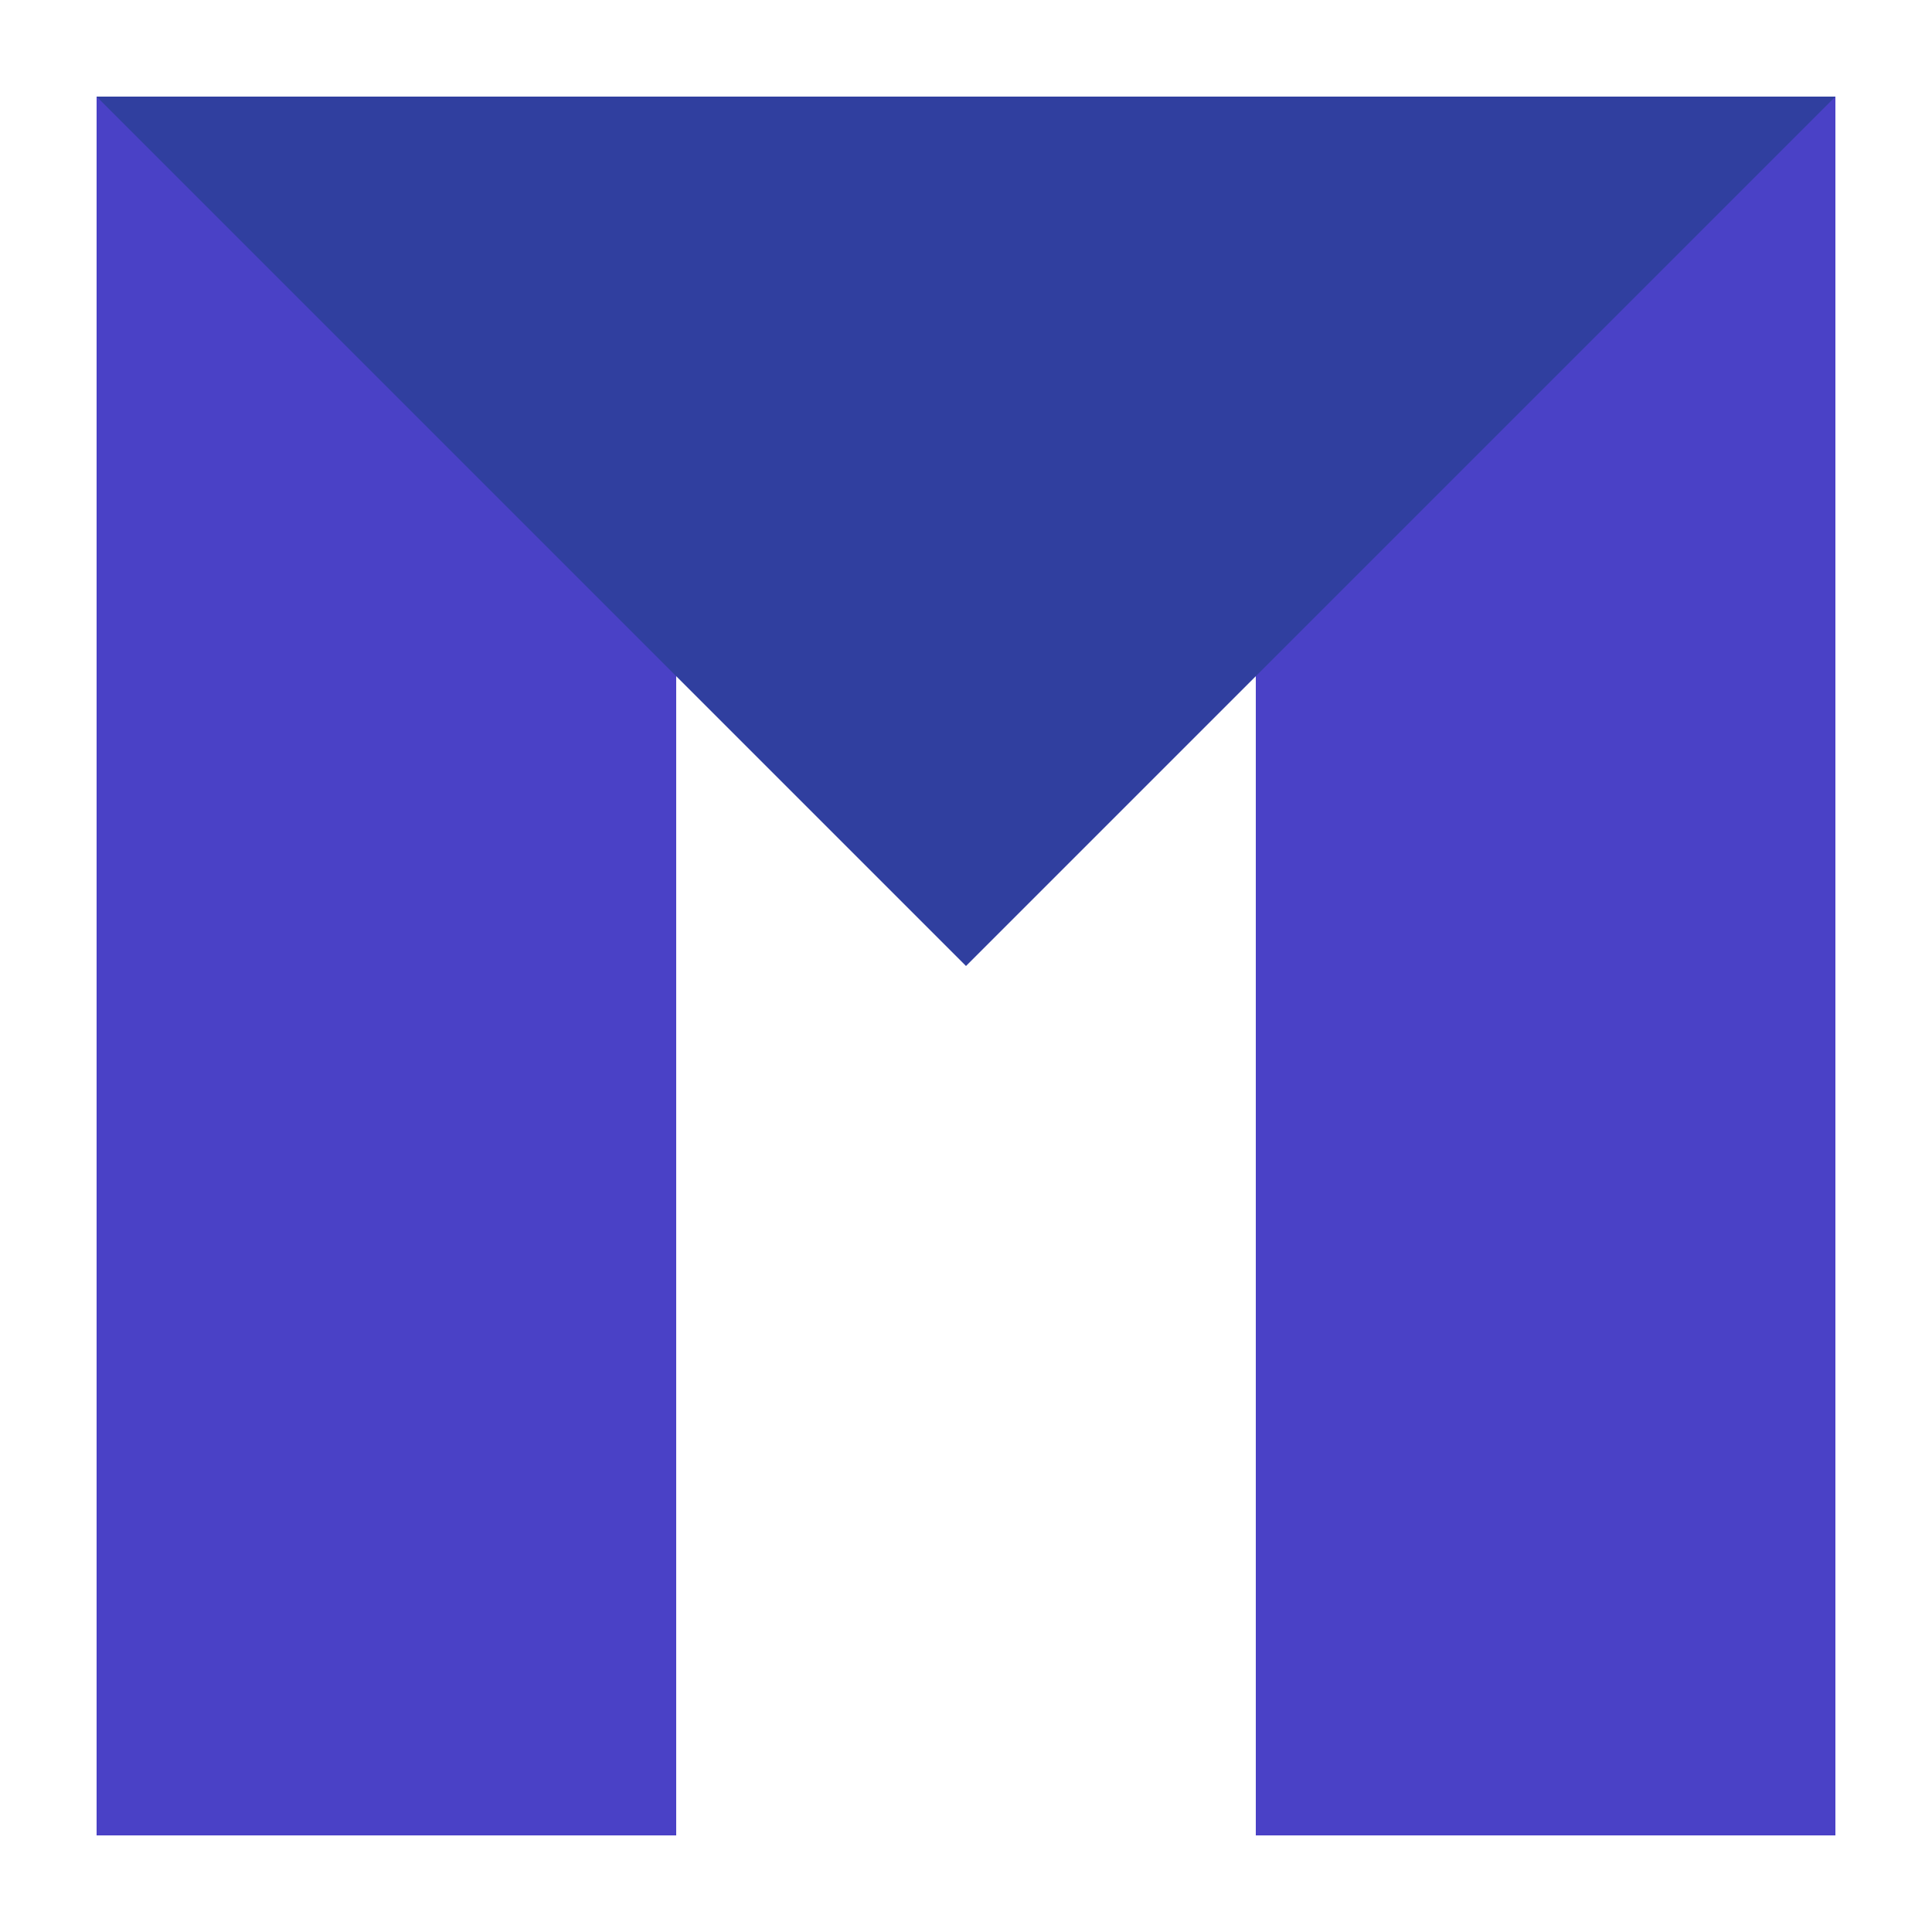
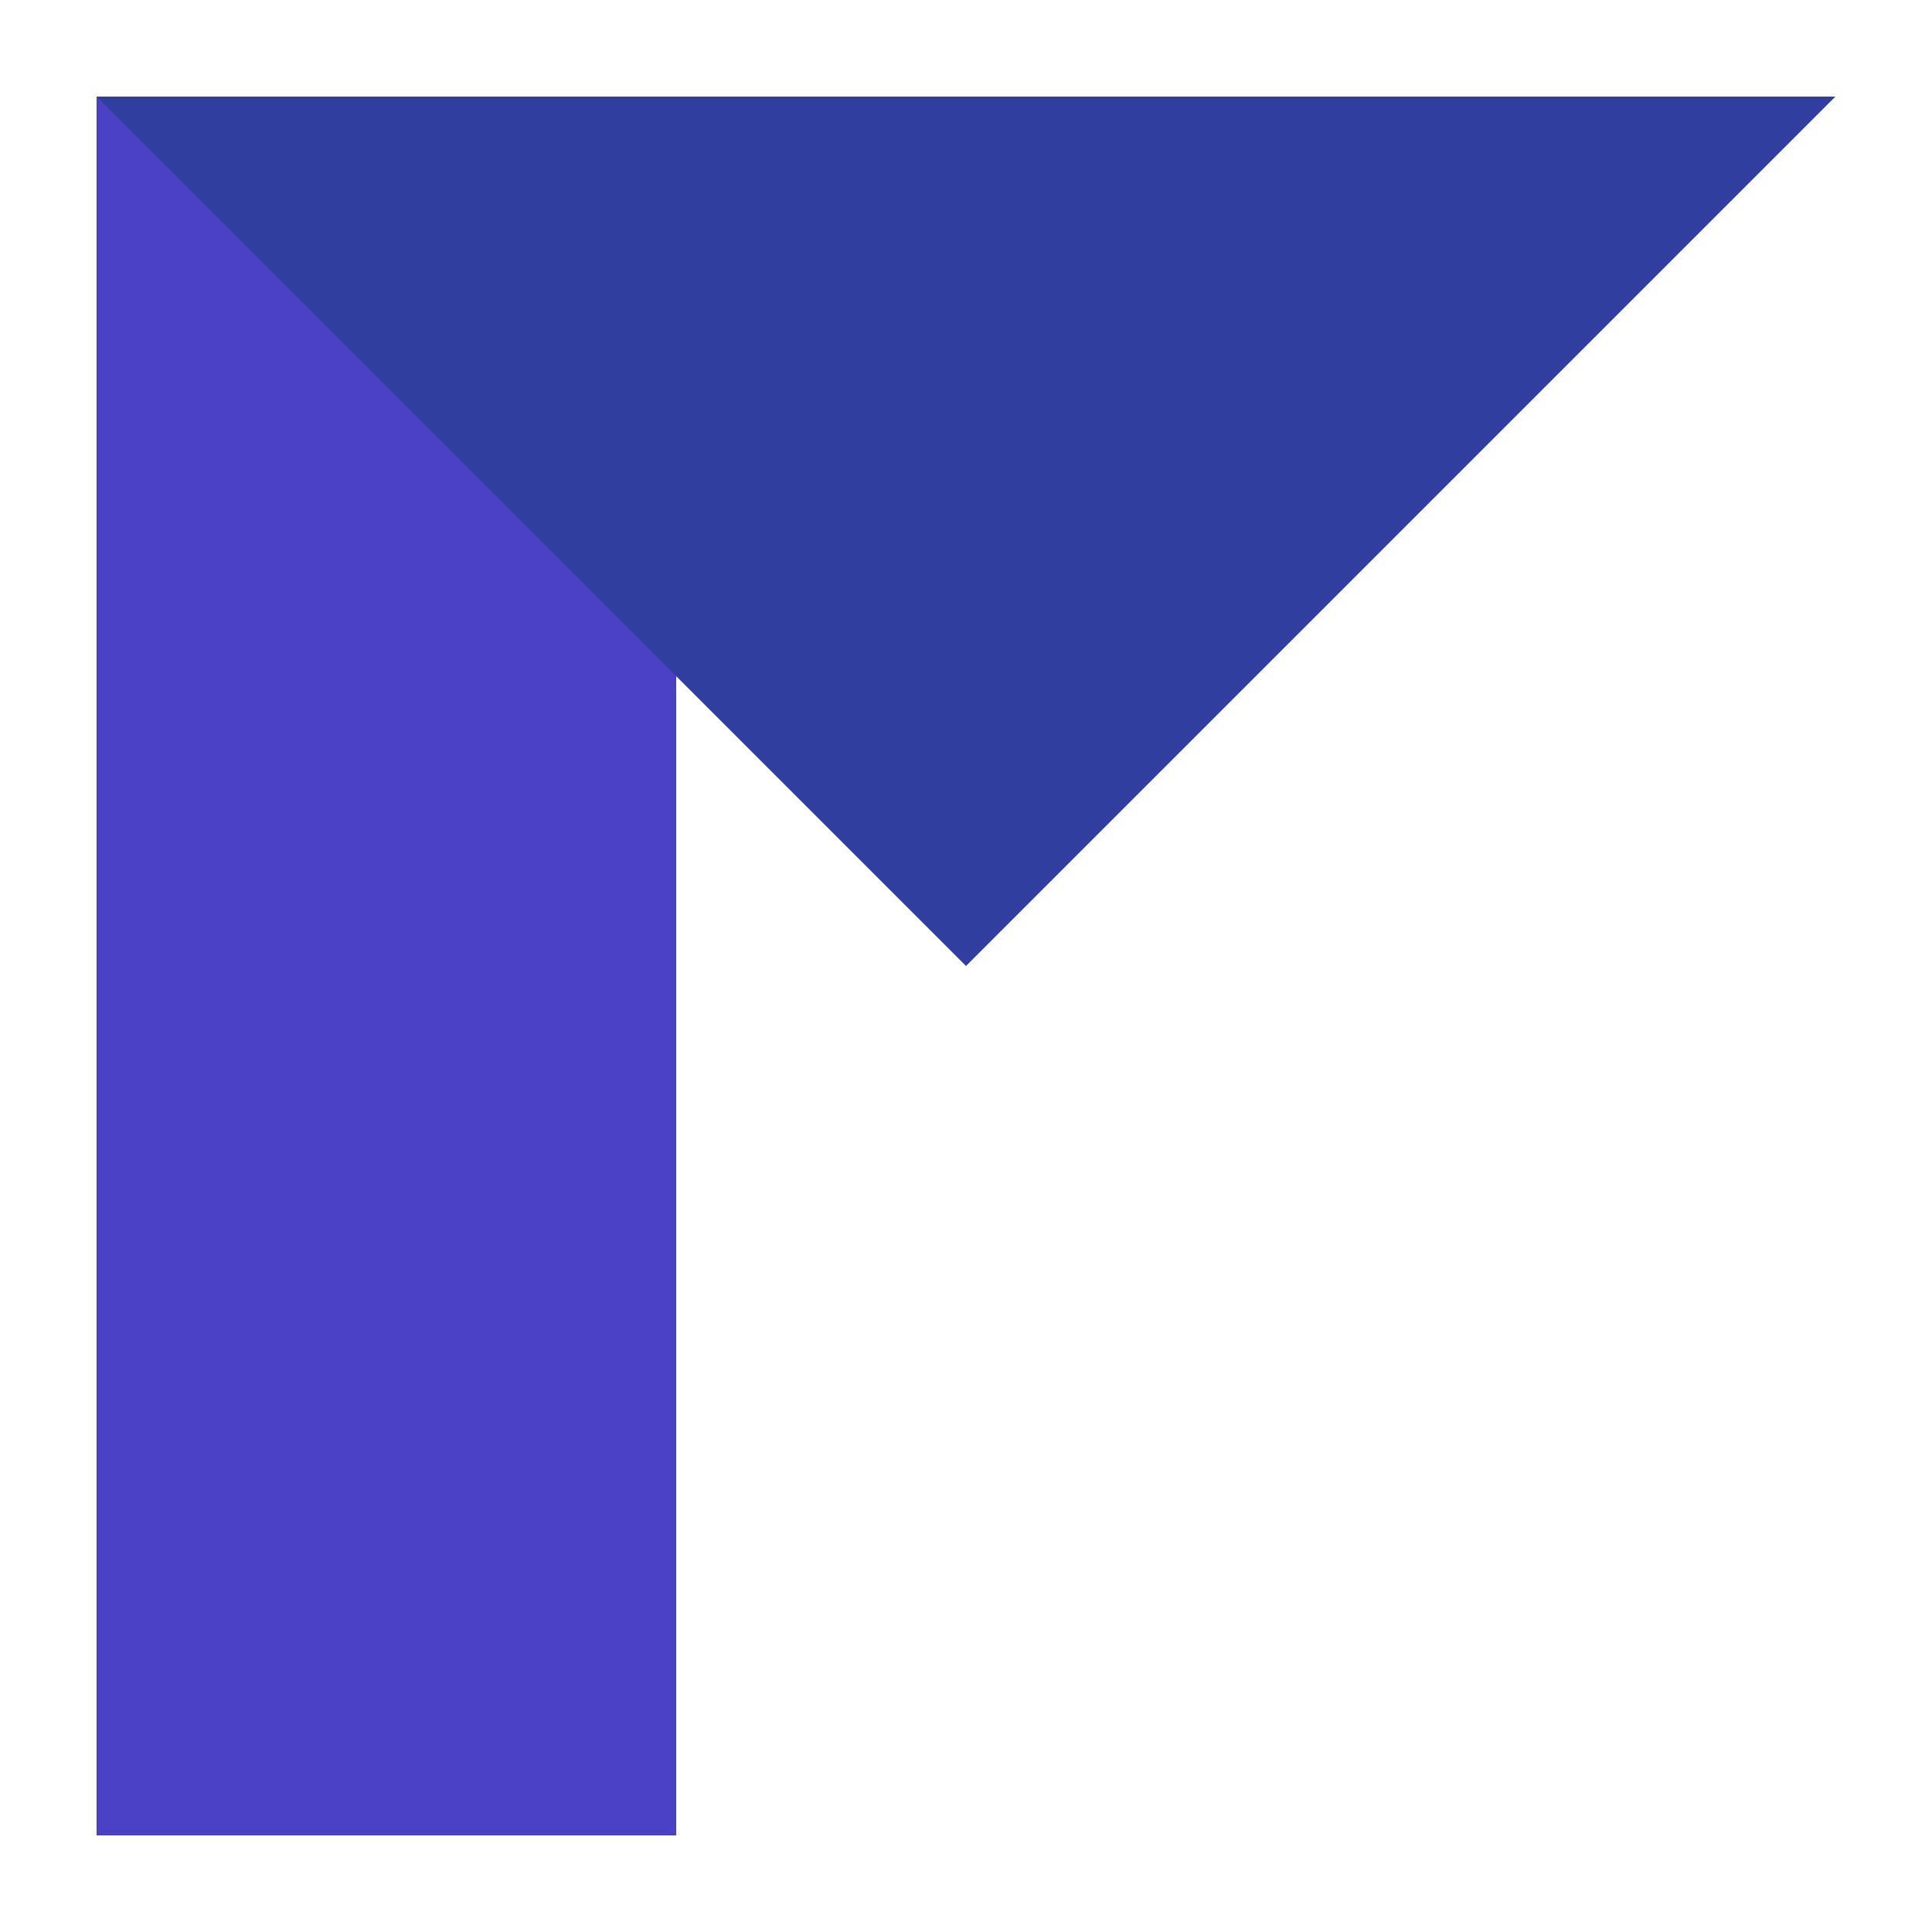
<svg xmlns="http://www.w3.org/2000/svg" xmlns:ns1="http://www.inkscape.org/namespaces/inkscape" xmlns:ns2="http://sodipodi.sourceforge.net/DTD/sodipodi-0.dtd" width="320" height="320" viewBox="0 0 320 320" id="svg2" version="1.1" ns1:version="0.91 r13725" ns2:docname="metslogo.svg">
  <defs id="defs4" />
  <ns2:namedview id="base" pagecolor="#ffffff" bordercolor="#666666" borderopacity="1.0" ns1:pageopacity="0.0" ns1:pageshadow="2" ns1:zoom="1.979899" ns1:cx="74.046222" ns1:cy="190.67074" ns1:document-units="px" ns1:current-layer="layer1" showgrid="true" units="px" ns1:window-width="1920" ns1:window-height="1053" ns1:window-x="1366" ns1:window-y="27" ns1:window-maximized="1">
    <ns1:grid type="xygrid" id="grid4136" spacingx="16" spacingy="16" empspacing="4" />
  </ns2:namedview>
  <g ns1:label="Layer 1" ns1:groupmode="layer" id="layer1" transform="translate(0,-732.362)">
    <rect style="fill:#4a41c6;fill-opacity:1;stroke:none;stroke-width:8;stroke-linecap:round;stroke-linejoin:bevel;stroke-miterlimit:4;stroke-dasharray:none;stroke-opacity:1" id="rect4138" width="96" height="288" x="16" y="748.362" />
-     <rect style="fill:#4a41c6;fill-opacity:1;stroke:none;stroke-width:8;stroke-linecap:round;stroke-linejoin:bevel;stroke-miterlimit:4;stroke-dasharray:none;stroke-opacity:1" id="rect4142" width="96" height="288" x="208" y="748.362" />
    <path style="fill:#303f9f;fill-rule:evenodd;stroke:none;stroke-width:1px;stroke-linecap:butt;stroke-linejoin:miter;stroke-opacity:1;fill-opacity:1" d="M 16,748.362 160,892.362 304,748.362 Z" id="path4144" ns1:connector-curvature="0" />
  </g>
</svg>